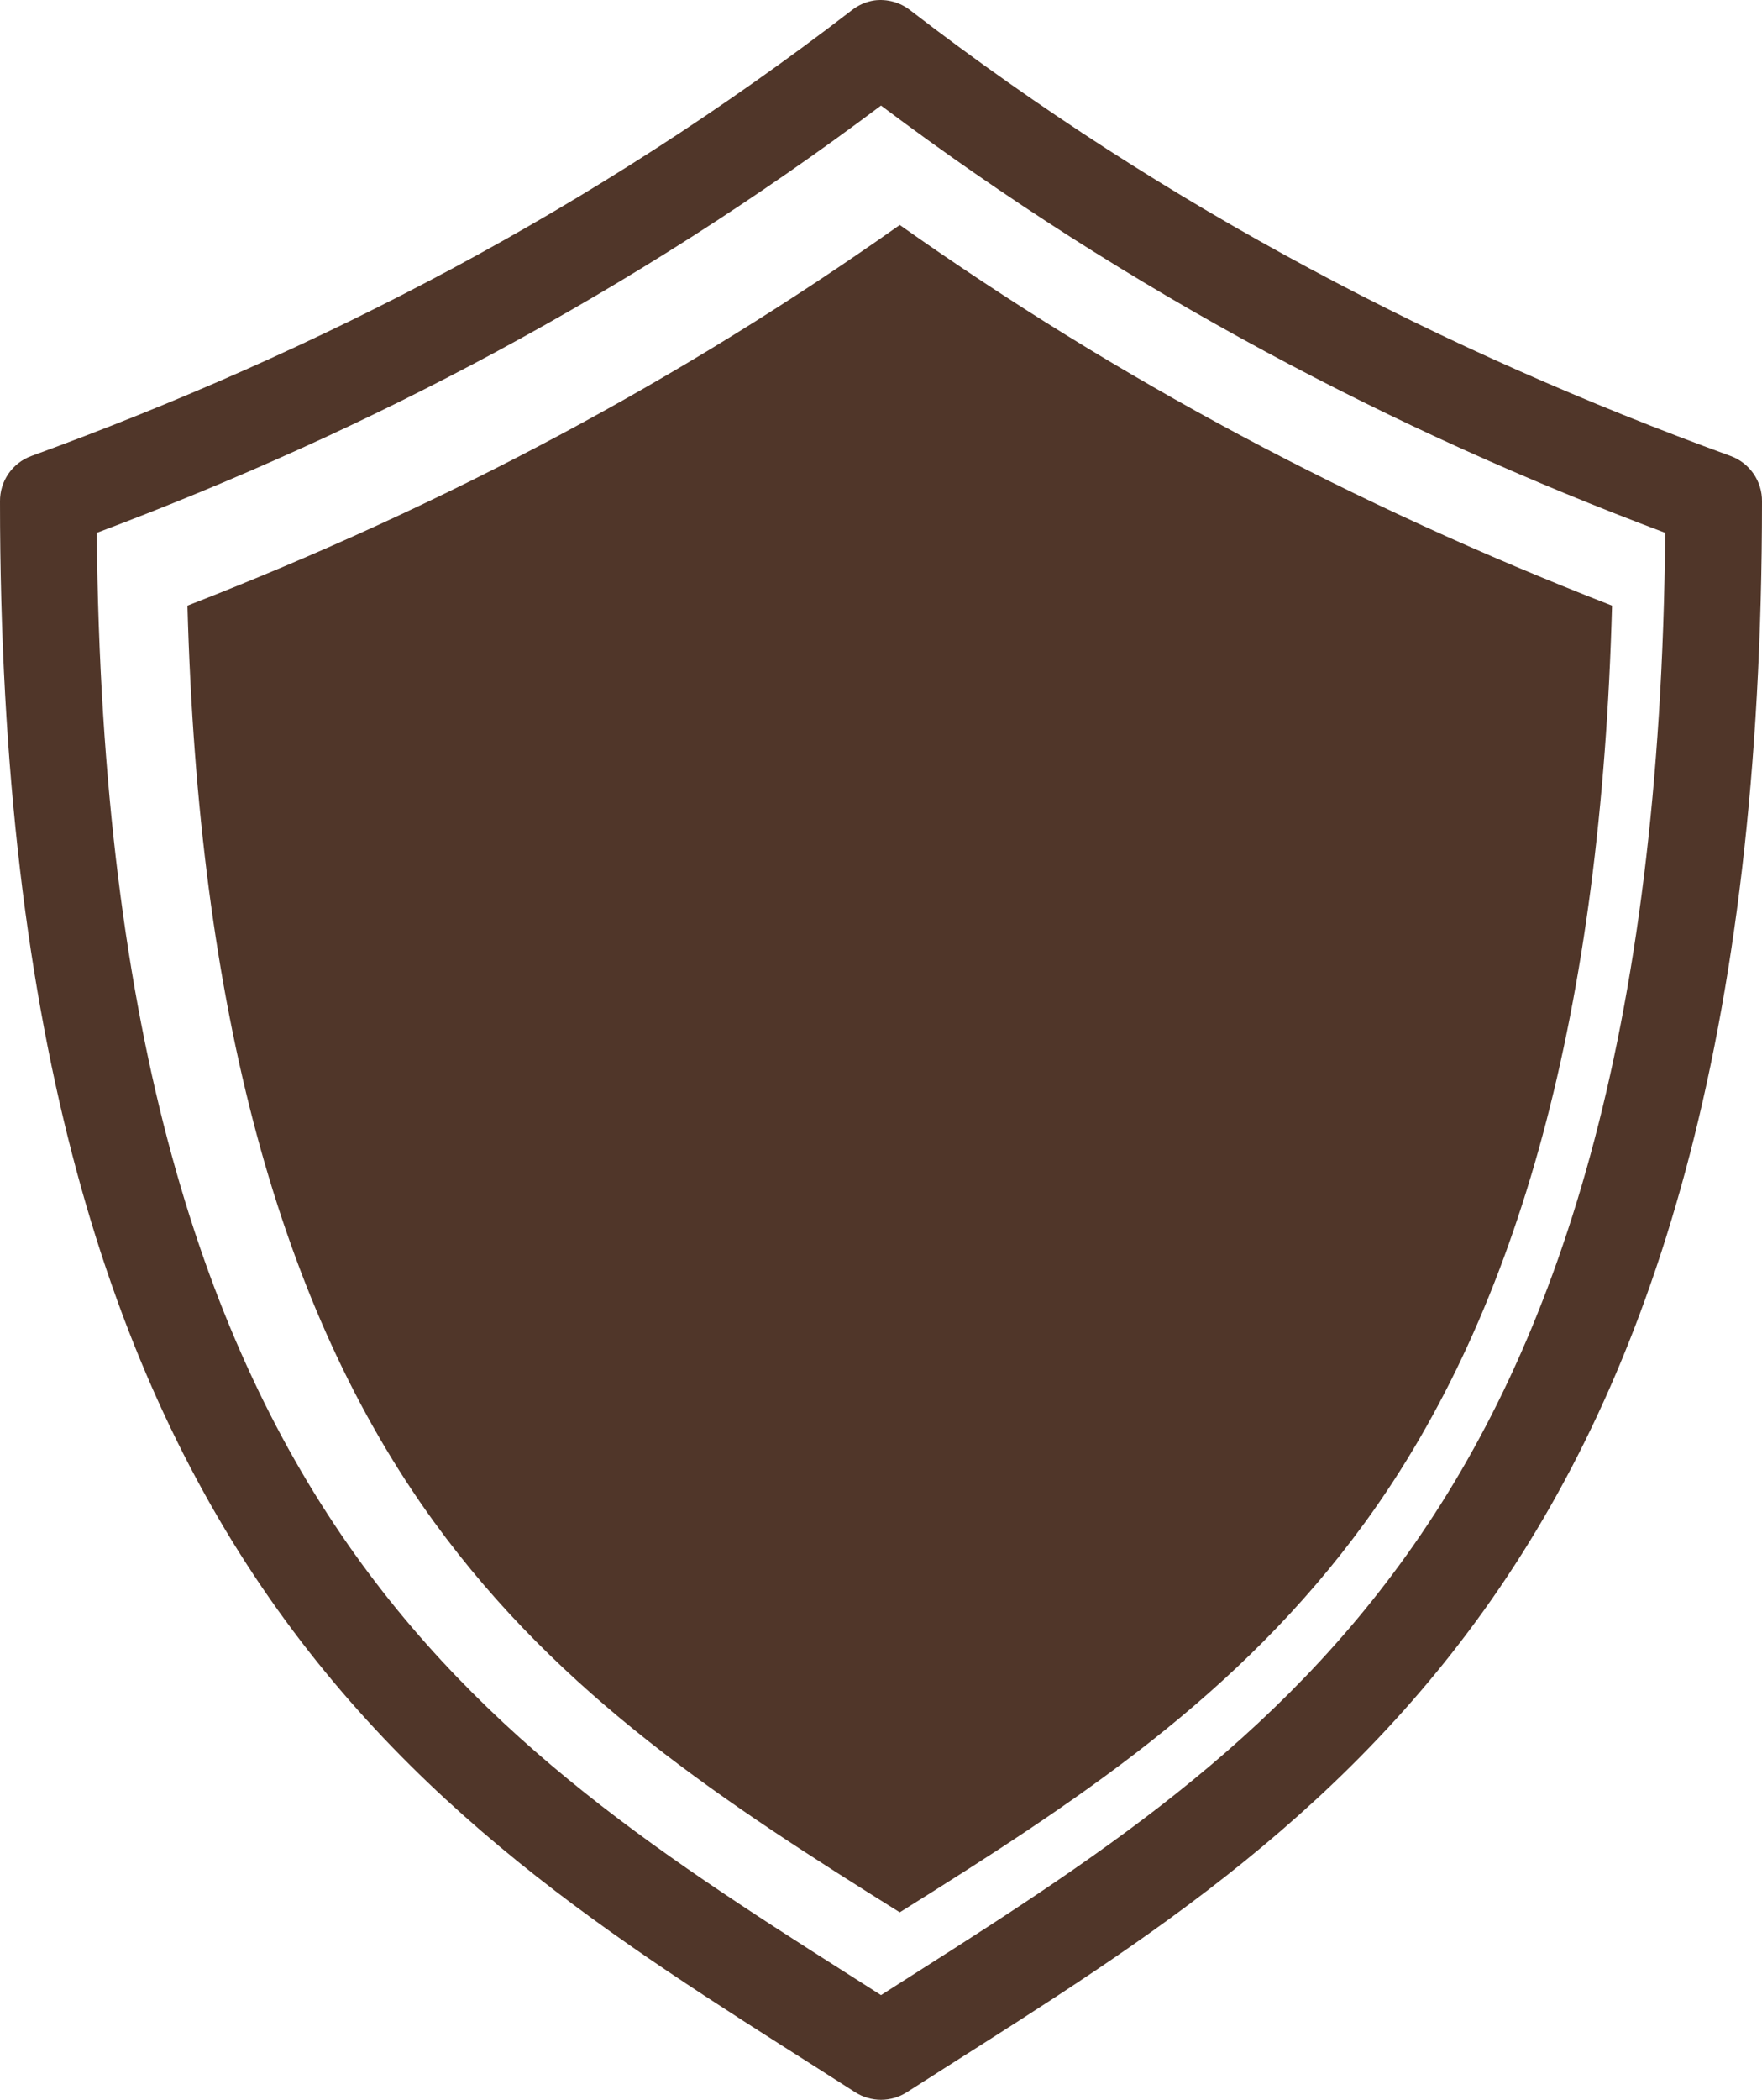
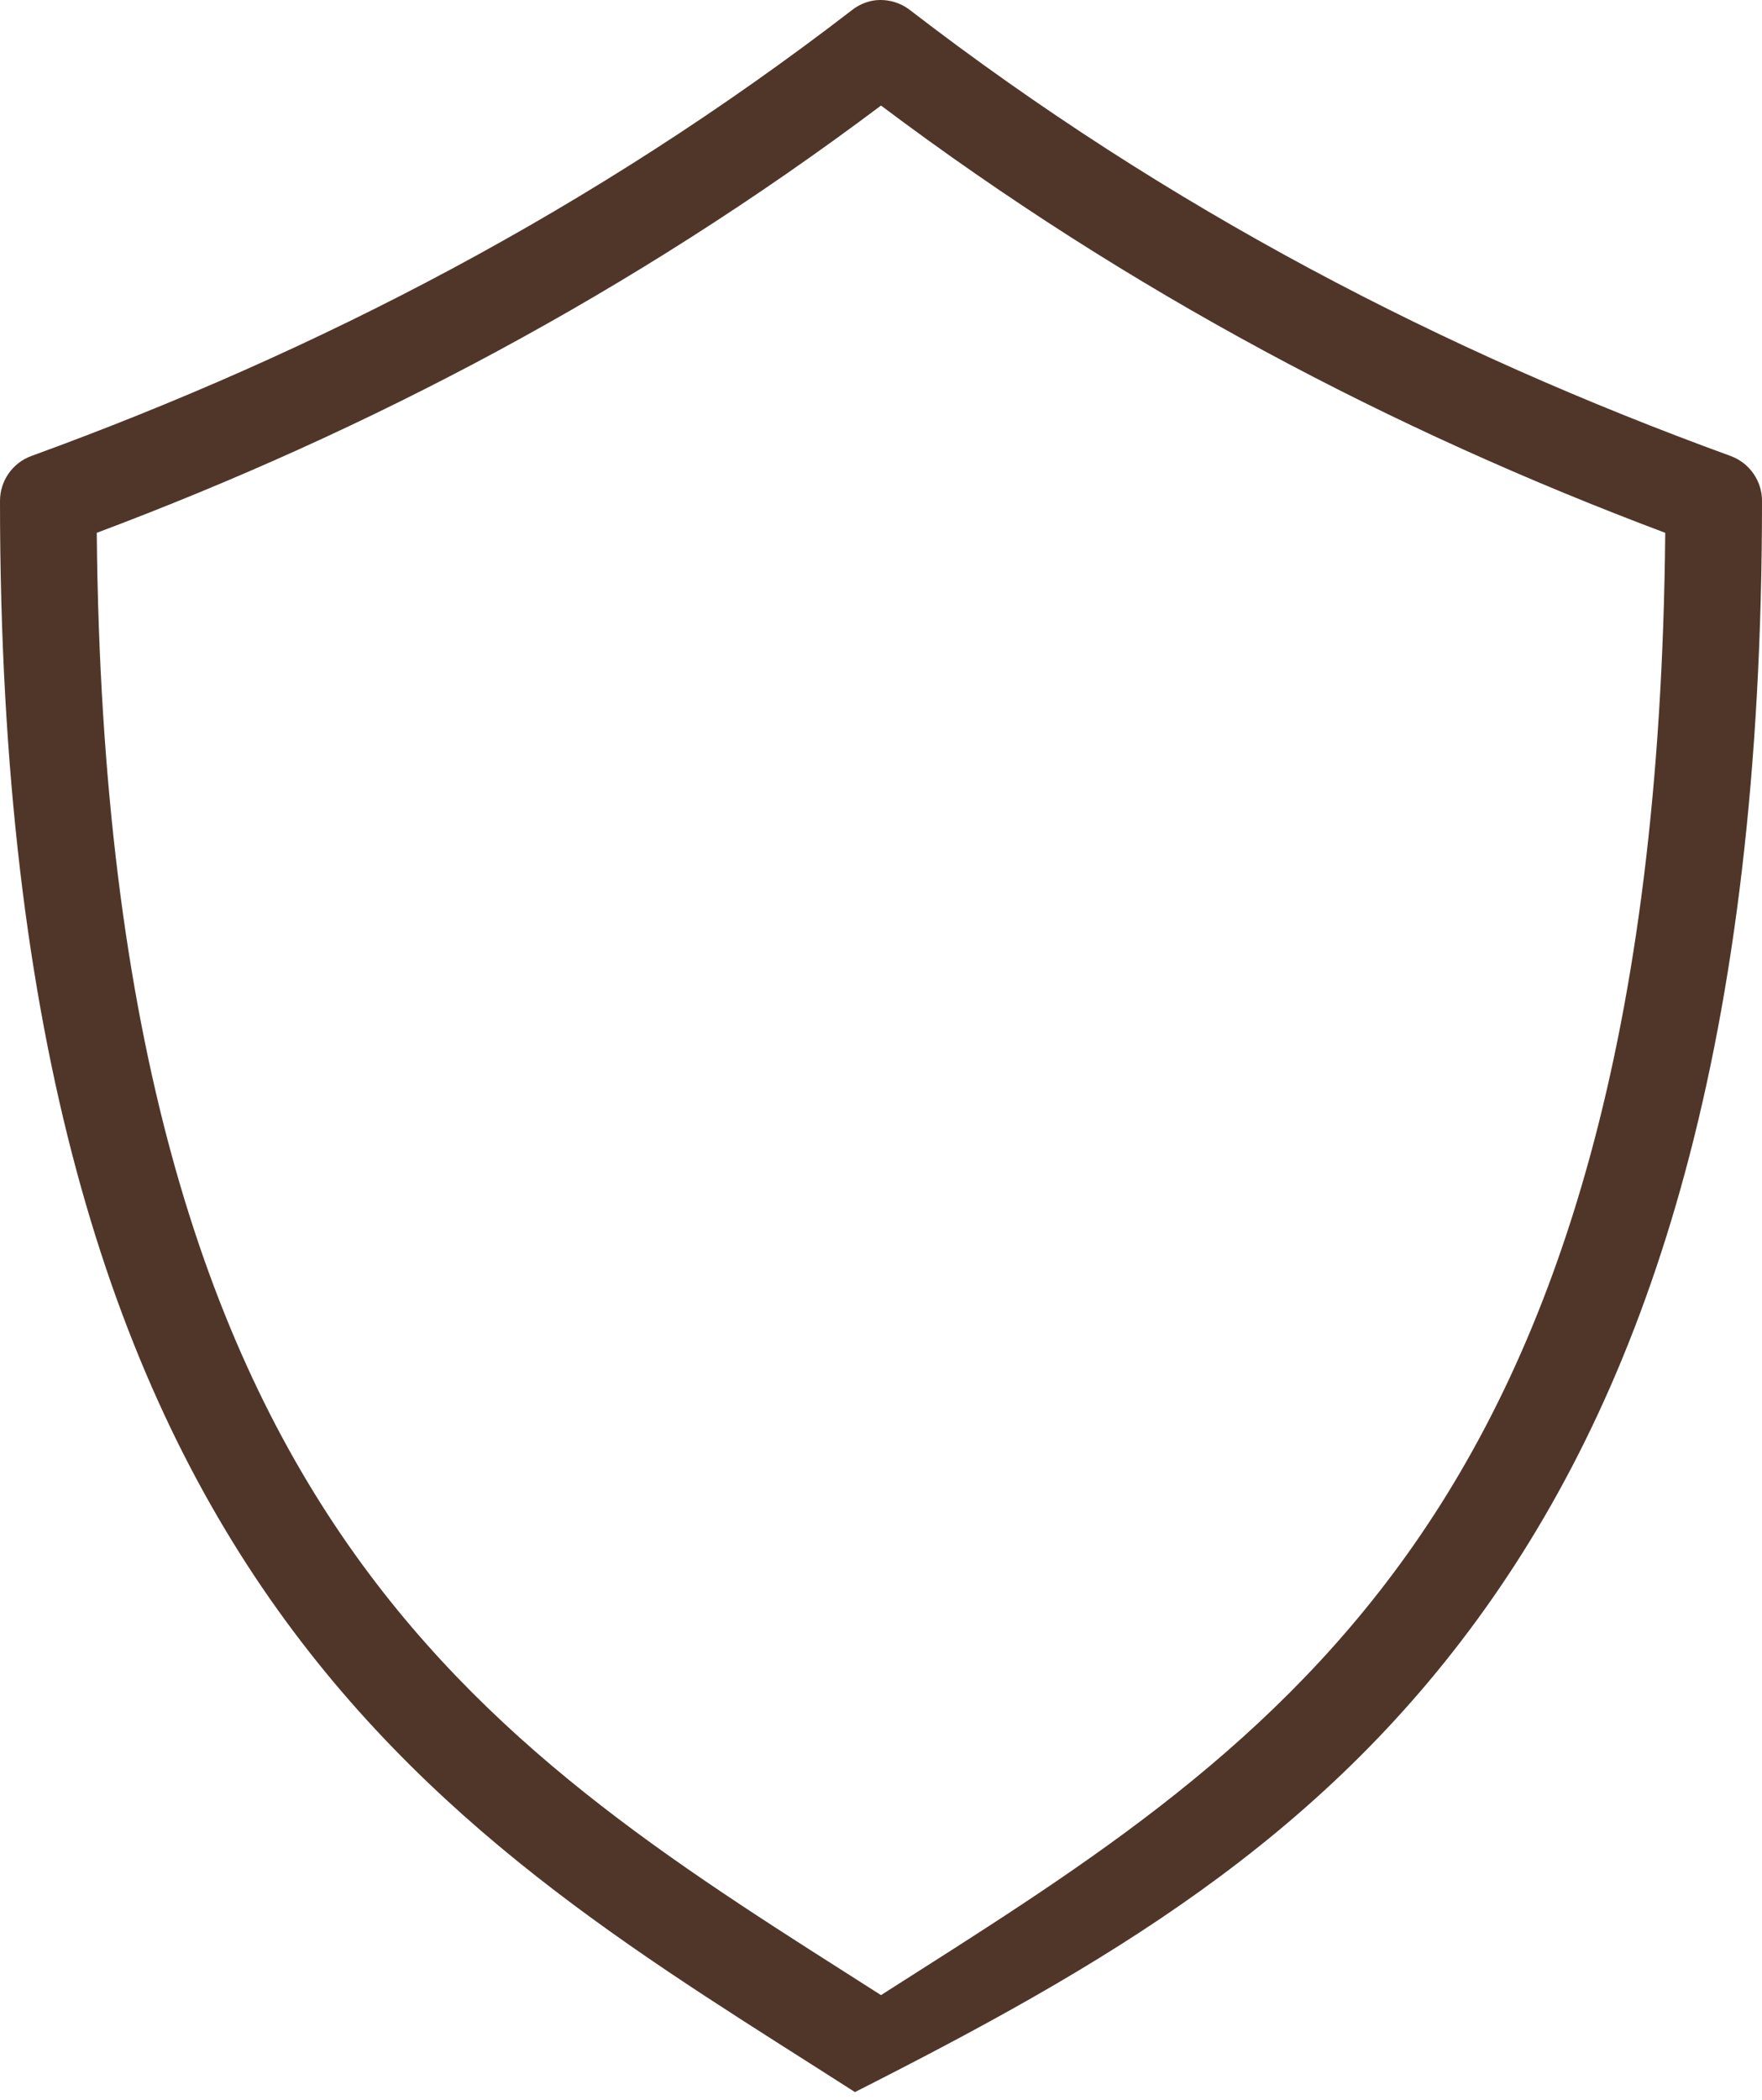
<svg xmlns="http://www.w3.org/2000/svg" width="47px" height="56px" viewBox="0 0 47 56" version="1.1">
  <title>Group</title>
  <desc>Created with Sketch.</desc>
  <defs />
  <g id="Inside-page-mockups" stroke="none" stroke-width="1" fill="none" fill-rule="evenodd">
    <g id="Product---ingredients" transform="translate(-162, -1550)" fill="#503629">
      <g id="Group-3-Copy-6" transform="translate(162, 1548)">
        <g id="Group" transform="translate(0, 2)">
-           <path d="M23.5,2.815 C30.14,7.803 37.154,11.483 44.419,14.21 C44.296,27.712 41.508,35.89 37.532,41.455 C33.647,46.895 28.556,49.982 23.5,53.208 C18.443,49.982 13.353,46.895 9.468,41.455 C5.492,35.89 2.704,27.712 2.581,14.21 C9.846,11.483 16.86,7.803 23.5,2.815 M23.321,0.011 C23.105,0.043 22.899,0.134 22.725,0.27 C15.822,5.587 8.484,9.376 0.834,12.162 C0.327,12.348 -0.007,12.835 0,13.375 C0,27.78 2.981,36.736 7.403,42.927 C11.826,49.119 17.584,52.444 22.805,55.794 C23.228,56.069 23.772,56.069 24.195,55.794 C29.418,52.444 35.172,49.119 39.596,42.927 C44.019,36.736 47,27.78 47,13.375 C47.008,12.835 46.671,12.348 46.166,12.162 C38.516,9.376 31.18,5.587 24.275,0.27 C24.004,0.059 23.66,-0.033 23.321,0.011" id="Fill-1" />
-           <path d="M24,51 C19.344,48.087 14.968,45.25 11.582,40.594 C7.45,34.908 5.292,26.902 5,16.152 C11.921,13.46 18.168,10.123 24,6 C29.834,10.123 36.079,13.46 43,16.152 C42.708,26.9 40.55,34.908 36.416,40.594 C33.032,45.25 28.656,48.087 24,51" id="Fill-3" />
+           <path d="M23.5,2.815 C30.14,7.803 37.154,11.483 44.419,14.21 C44.296,27.712 41.508,35.89 37.532,41.455 C33.647,46.895 28.556,49.982 23.5,53.208 C18.443,49.982 13.353,46.895 9.468,41.455 C5.492,35.89 2.704,27.712 2.581,14.21 C9.846,11.483 16.86,7.803 23.5,2.815 M23.321,0.011 C23.105,0.043 22.899,0.134 22.725,0.27 C15.822,5.587 8.484,9.376 0.834,12.162 C0.327,12.348 -0.007,12.835 0,13.375 C0,27.78 2.981,36.736 7.403,42.927 C11.826,49.119 17.584,52.444 22.805,55.794 C29.418,52.444 35.172,49.119 39.596,42.927 C44.019,36.736 47,27.78 47,13.375 C47.008,12.835 46.671,12.348 46.166,12.162 C38.516,9.376 31.18,5.587 24.275,0.27 C24.004,0.059 23.66,-0.033 23.321,0.011" id="Fill-1" />
        </g>
      </g>
    </g>
  </g>
</svg>